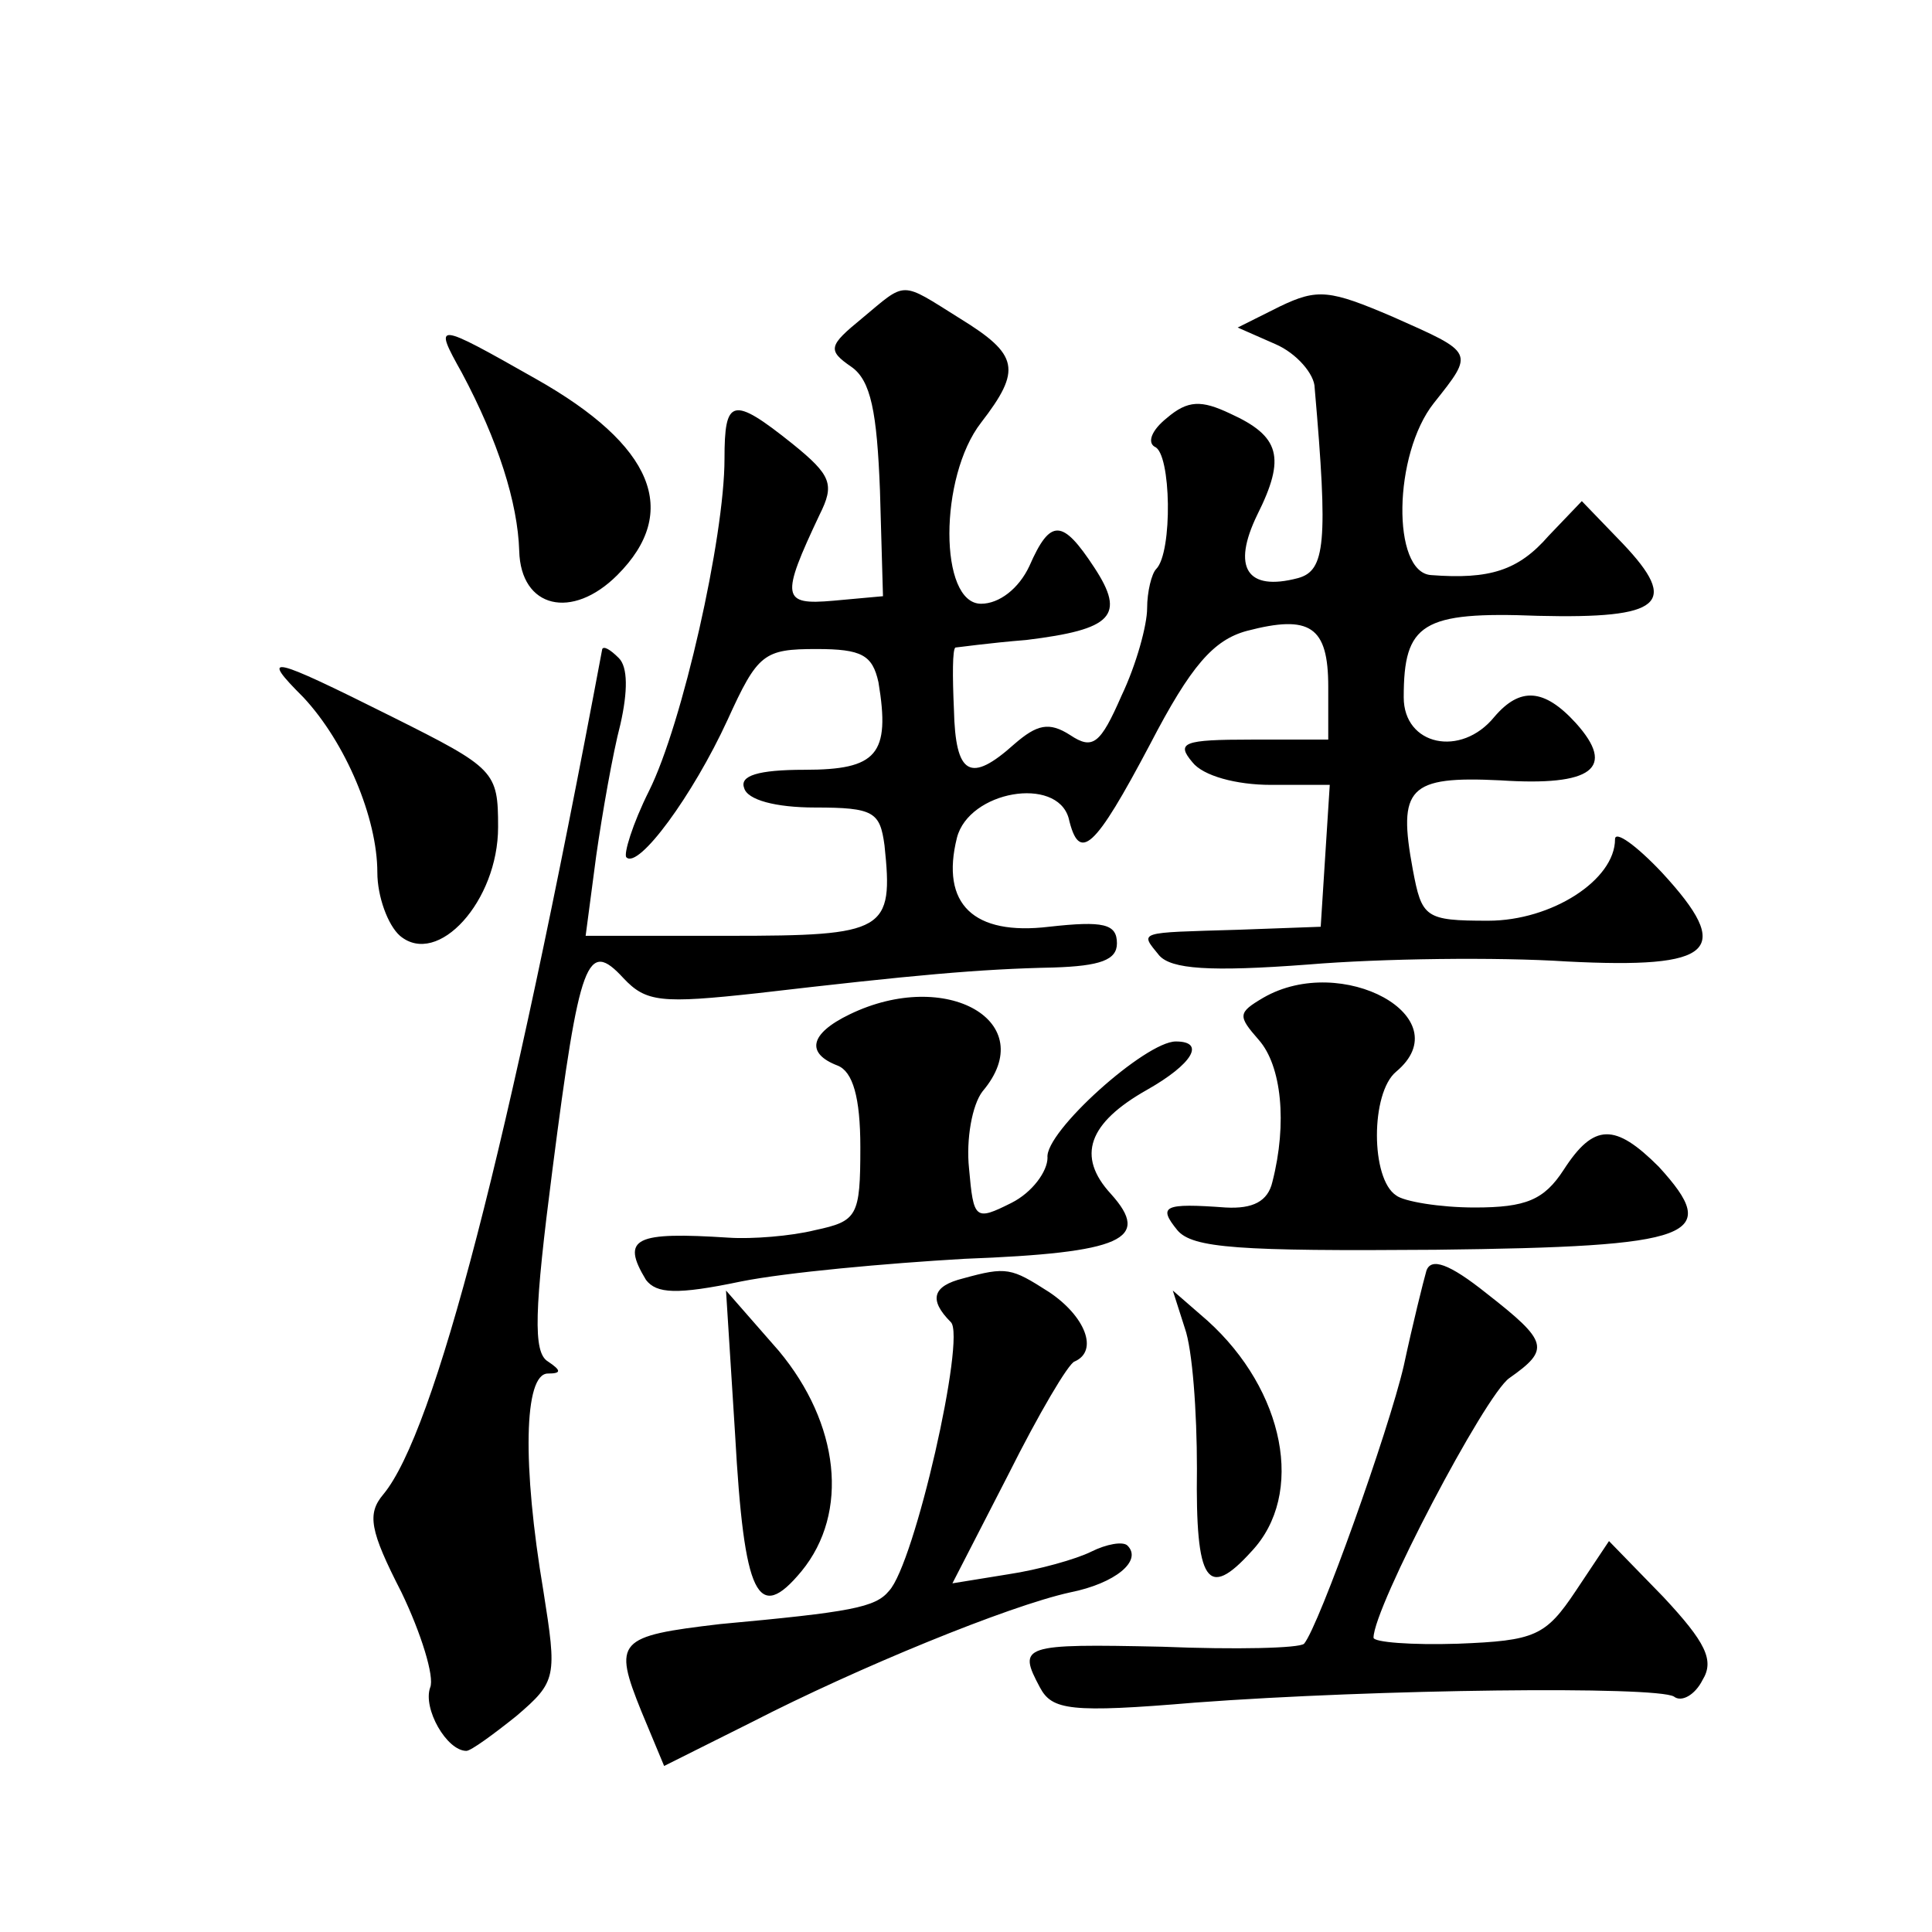
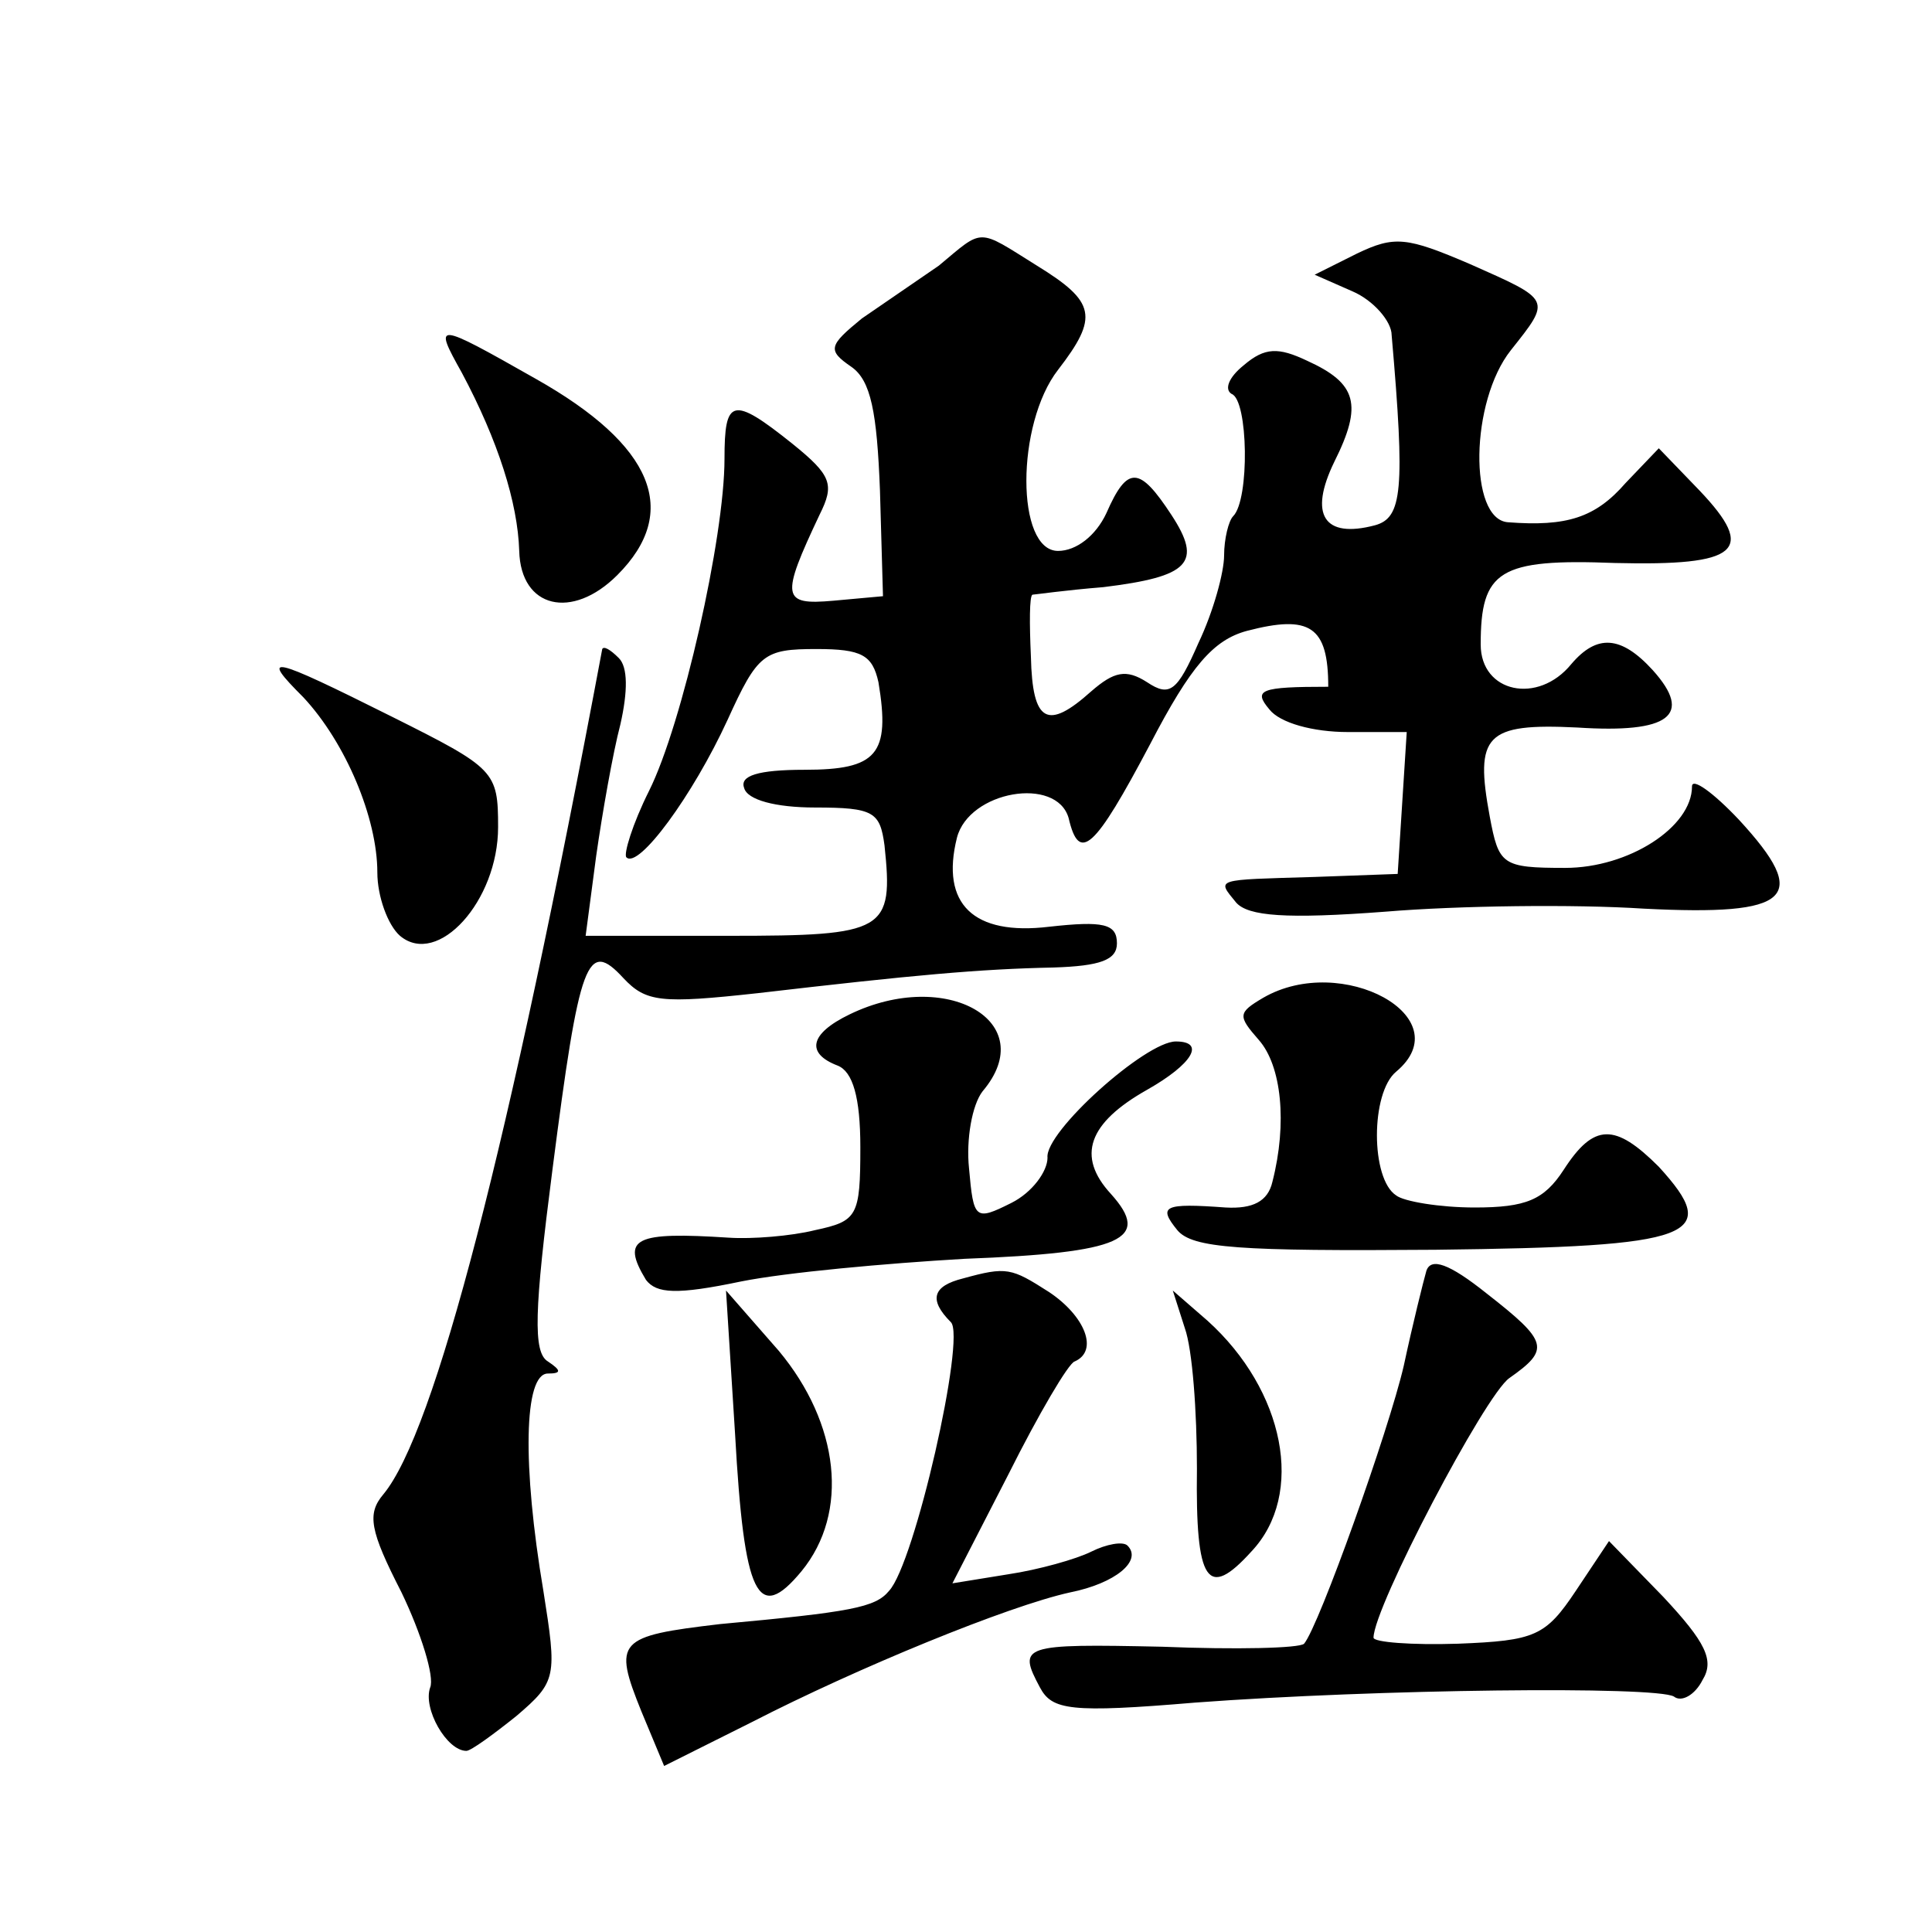
<svg xmlns="http://www.w3.org/2000/svg" version="1.0" width="128pt" height="128pt" viewBox="0 0 128 128" preserveAspectRatio="xMidYMid meet">
  <g transform="translate(0,128) scale(0.1,-0.1)" fill="#0" stroke="none">
-     <path d="M571 1069 c-22 -18 -23 -21 -7 -32 13 -9 17 -30 19 -82 l2 -70 -33 -3 c-34 -3 -35 2 -9 57 10 20 8 26 -18 47 -40 32 -45 30 -45 -10 0 -52 -28 -176 -50 -220 -11 -22 -17 -42 -15 -44 8 -8 44 41 67 91 20 44 24 47 59 47 30 0 37 -4 41 -22 8 -48 -1 -58 -49 -58 -31 0 -43 -4 -40 -12 2 -8 21 -13 47 -13 39 0 43 -3 46 -25 6 -57 1 -60 -103 -60 l-95 0 7 53 c4 28 11 68 16 87 5 22 5 38 -1 44 -6 6 -10 8 -11 6 -62 -331 -111 -519 -145 -560 -11 -13 -9 -24 12 -65 13 -27 22 -56 19 -63 -5 -14 11 -42 24 -42 3 0 18 11 33 23 27 23 27 26 18 83 -14 83 -13 144 3 144 9 0 9 2 0 8 -10 6 -9 34 3 127 18 140 23 153 47 127 15 -16 25 -17 89 -10 103 12 147 16 196 17 31 1 42 5 42 16 0 13 -9 15 -45 11 -50 -6 -72 15 -61 59 8 31 66 41 74 13 7 -30 17 -21 54 49 27 52 42 69 64 75 42 11 54 3 54 -37 l0 -35 -51 0 c-45 0 -50 -2 -39 -15 7 -9 29 -15 52 -15 l39 0 -3 -47 -3 -47 -55 -2 c-67 -2 -65 -1 -52 -17 8 -9 33 -11 99 -6 48 4 125 5 171 2 98 -5 111 7 63 59 -17 18 -31 28 -31 22 0 -27 -42 -54 -84 -54 -42 0 -44 2 -50 34 -10 54 -3 62 58 59 61 -4 77 8 50 38 -21 23 -37 24 -54 4 -22 -27 -60 -19 -60 13 0 49 12 57 89 54 82 -2 94 8 56 48 l-27 28 -22 -23 c-20 -23 -39 -29 -78 -26 -26 2 -25 80 2 114 27 34 27 33 -27 57 -42 18 -50 19 -75 7 l-28 -14 25 -11 c14 -6 26 -20 26 -29 9 -103 7 -121 -11 -126 -34 -9 -44 7 -27 42 19 38 15 52 -18 67 -19 9 -28 9 -42 -3 -10 -8 -13 -16 -8 -19 11 -4 12 -70 1 -81 -3 -3 -6 -15 -6 -26 0 -11 -7 -37 -17 -58 -14 -32 -19 -36 -34 -26 -14 9 -22 7 -37 -6 -29 -26 -39 -21 -40 23 -1 22 -1 40 1 41 1 0 22 3 47 5 57 7 66 16 45 48 -21 32 -29 33 -43 1 -7 -15 -20 -25 -32 -25 -28 0 -28 84 0 120 27 35 25 45 -14 69 -40 25 -35 25 -65 0z M306 1033 c24 -45 37 -86 38 -118 1 -38 35 -46 65 -16 42 42 24 86 -54 130 -67 38 -68 38 -49 4z M201 818 c28 -30 49 -80 49 -116 0 -16 7 -35 15 -42 25 -21 65 23 65 72 0 37 -2 39 -70 73 -82 41 -88 42 -59 13z M837 619 c-17 -10 -17 -12 -3 -28 15 -17 19 -55 9 -94 -3 -13 -13 -18 -31 -17 -41 3 -45 1 -32 -15 10 -12 41 -14 171 -13 173 2 190 9 148 55 -29 29 -43 29 -63 -2 -13 -20 -25 -25 -59 -25 -23 0 -47 4 -52 8 -17 11 -17 68 0 82 43 36 -36 79 -88 49z M563 608 c-27 -13 -29 -26 -8 -34 10 -4 15 -21 15 -54 0 -46 -2 -49 -30 -55 -16 -4 -42 -6 -57 -5 -62 4 -72 0 -55 -28 7 -9 20 -10 63 -1 30 6 96 12 148 15 105 4 124 13 97 43 -23 25 -15 47 24 69 30 17 39 32 19 32 -20 0 -87 -60 -85 -77 0 -9 -10 -23 -24 -30 -24 -12 -25 -11 -28 23 -2 19 2 42 9 51 39 46 -24 82 -88 51z M945 438 c-2 -7 -9 -35 -15 -63 -10 -43 -56 -172 -66 -184 -3 -3 -45 -4 -94 -2 -93 2 -96 1 -81 -27 8 -15 20 -17 103 -10 121 9 305 11 317 4 5 -4 14 1 19 11 8 13 2 25 -26 55 l-36 37 -22 -33 c-20 -30 -27 -33 -78 -35 -31 -1 -56 1 -56 4 0 20 74 161 90 172 27 19 26 24 -15 56 -25 20 -37 24 -40 15z M638 433 c-20 -5 -23 -14 -8 -29 10 -10 -24 -160 -41 -178 -9 -11 -25 -14 -112 -22 -68 -8 -71 -11 -52 -58 l15 -36 58 29 c70 36 170 77 211 86 30 6 48 21 38 31 -3 3 -14 1 -24 -4 -10 -5 -35 -12 -55 -15 l-37 -6 37 72 c20 40 40 74 44 75 16 7 7 30 -17 46 -25 16 -28 17 -57 9z M487 330 c6 -108 15 -126 44 -91 32 39 25 98 -15 146 l-35 40 6 -95z M785 400 c5 -14 8 -55 8 -93 -1 -76 7 -87 36 -55 36 38 22 107 -29 153 l-23 20 8 -25z" />
+     <path d="M571 1069 c-22 -18 -23 -21 -7 -32 13 -9 17 -30 19 -82 l2 -70 -33 -3 c-34 -3 -35 2 -9 57 10 20 8 26 -18 47 -40 32 -45 30 -45 -10 0 -52 -28 -176 -50 -220 -11 -22 -17 -42 -15 -44 8 -8 44 41 67 91 20 44 24 47 59 47 30 0 37 -4 41 -22 8 -48 -1 -58 -49 -58 -31 0 -43 -4 -40 -12 2 -8 21 -13 47 -13 39 0 43 -3 46 -25 6 -57 1 -60 -103 -60 l-95 0 7 53 c4 28 11 68 16 87 5 22 5 38 -1 44 -6 6 -10 8 -11 6 -62 -331 -111 -519 -145 -560 -11 -13 -9 -24 12 -65 13 -27 22 -56 19 -63 -5 -14 11 -42 24 -42 3 0 18 11 33 23 27 23 27 26 18 83 -14 83 -13 144 3 144 9 0 9 2 0 8 -10 6 -9 34 3 127 18 140 23 153 47 127 15 -16 25 -17 89 -10 103 12 147 16 196 17 31 1 42 5 42 16 0 13 -9 15 -45 11 -50 -6 -72 15 -61 59 8 31 66 41 74 13 7 -30 17 -21 54 49 27 52 42 69 64 75 42 11 54 3 54 -37 c-45 0 -50 -2 -39 -15 7 -9 29 -15 52 -15 l39 0 -3 -47 -3 -47 -55 -2 c-67 -2 -65 -1 -52 -17 8 -9 33 -11 99 -6 48 4 125 5 171 2 98 -5 111 7 63 59 -17 18 -31 28 -31 22 0 -27 -42 -54 -84 -54 -42 0 -44 2 -50 34 -10 54 -3 62 58 59 61 -4 77 8 50 38 -21 23 -37 24 -54 4 -22 -27 -60 -19 -60 13 0 49 12 57 89 54 82 -2 94 8 56 48 l-27 28 -22 -23 c-20 -23 -39 -29 -78 -26 -26 2 -25 80 2 114 27 34 27 33 -27 57 -42 18 -50 19 -75 7 l-28 -14 25 -11 c14 -6 26 -20 26 -29 9 -103 7 -121 -11 -126 -34 -9 -44 7 -27 42 19 38 15 52 -18 67 -19 9 -28 9 -42 -3 -10 -8 -13 -16 -8 -19 11 -4 12 -70 1 -81 -3 -3 -6 -15 -6 -26 0 -11 -7 -37 -17 -58 -14 -32 -19 -36 -34 -26 -14 9 -22 7 -37 -6 -29 -26 -39 -21 -40 23 -1 22 -1 40 1 41 1 0 22 3 47 5 57 7 66 16 45 48 -21 32 -29 33 -43 1 -7 -15 -20 -25 -32 -25 -28 0 -28 84 0 120 27 35 25 45 -14 69 -40 25 -35 25 -65 0z M306 1033 c24 -45 37 -86 38 -118 1 -38 35 -46 65 -16 42 42 24 86 -54 130 -67 38 -68 38 -49 4z M201 818 c28 -30 49 -80 49 -116 0 -16 7 -35 15 -42 25 -21 65 23 65 72 0 37 -2 39 -70 73 -82 41 -88 42 -59 13z M837 619 c-17 -10 -17 -12 -3 -28 15 -17 19 -55 9 -94 -3 -13 -13 -18 -31 -17 -41 3 -45 1 -32 -15 10 -12 41 -14 171 -13 173 2 190 9 148 55 -29 29 -43 29 -63 -2 -13 -20 -25 -25 -59 -25 -23 0 -47 4 -52 8 -17 11 -17 68 0 82 43 36 -36 79 -88 49z M563 608 c-27 -13 -29 -26 -8 -34 10 -4 15 -21 15 -54 0 -46 -2 -49 -30 -55 -16 -4 -42 -6 -57 -5 -62 4 -72 0 -55 -28 7 -9 20 -10 63 -1 30 6 96 12 148 15 105 4 124 13 97 43 -23 25 -15 47 24 69 30 17 39 32 19 32 -20 0 -87 -60 -85 -77 0 -9 -10 -23 -24 -30 -24 -12 -25 -11 -28 23 -2 19 2 42 9 51 39 46 -24 82 -88 51z M945 438 c-2 -7 -9 -35 -15 -63 -10 -43 -56 -172 -66 -184 -3 -3 -45 -4 -94 -2 -93 2 -96 1 -81 -27 8 -15 20 -17 103 -10 121 9 305 11 317 4 5 -4 14 1 19 11 8 13 2 25 -26 55 l-36 37 -22 -33 c-20 -30 -27 -33 -78 -35 -31 -1 -56 1 -56 4 0 20 74 161 90 172 27 19 26 24 -15 56 -25 20 -37 24 -40 15z M638 433 c-20 -5 -23 -14 -8 -29 10 -10 -24 -160 -41 -178 -9 -11 -25 -14 -112 -22 -68 -8 -71 -11 -52 -58 l15 -36 58 29 c70 36 170 77 211 86 30 6 48 21 38 31 -3 3 -14 1 -24 -4 -10 -5 -35 -12 -55 -15 l-37 -6 37 72 c20 40 40 74 44 75 16 7 7 30 -17 46 -25 16 -28 17 -57 9z M487 330 c6 -108 15 -126 44 -91 32 39 25 98 -15 146 l-35 40 6 -95z M785 400 c5 -14 8 -55 8 -93 -1 -76 7 -87 36 -55 36 38 22 107 -29 153 l-23 20 8 -25z" />
  </g>
</svg>